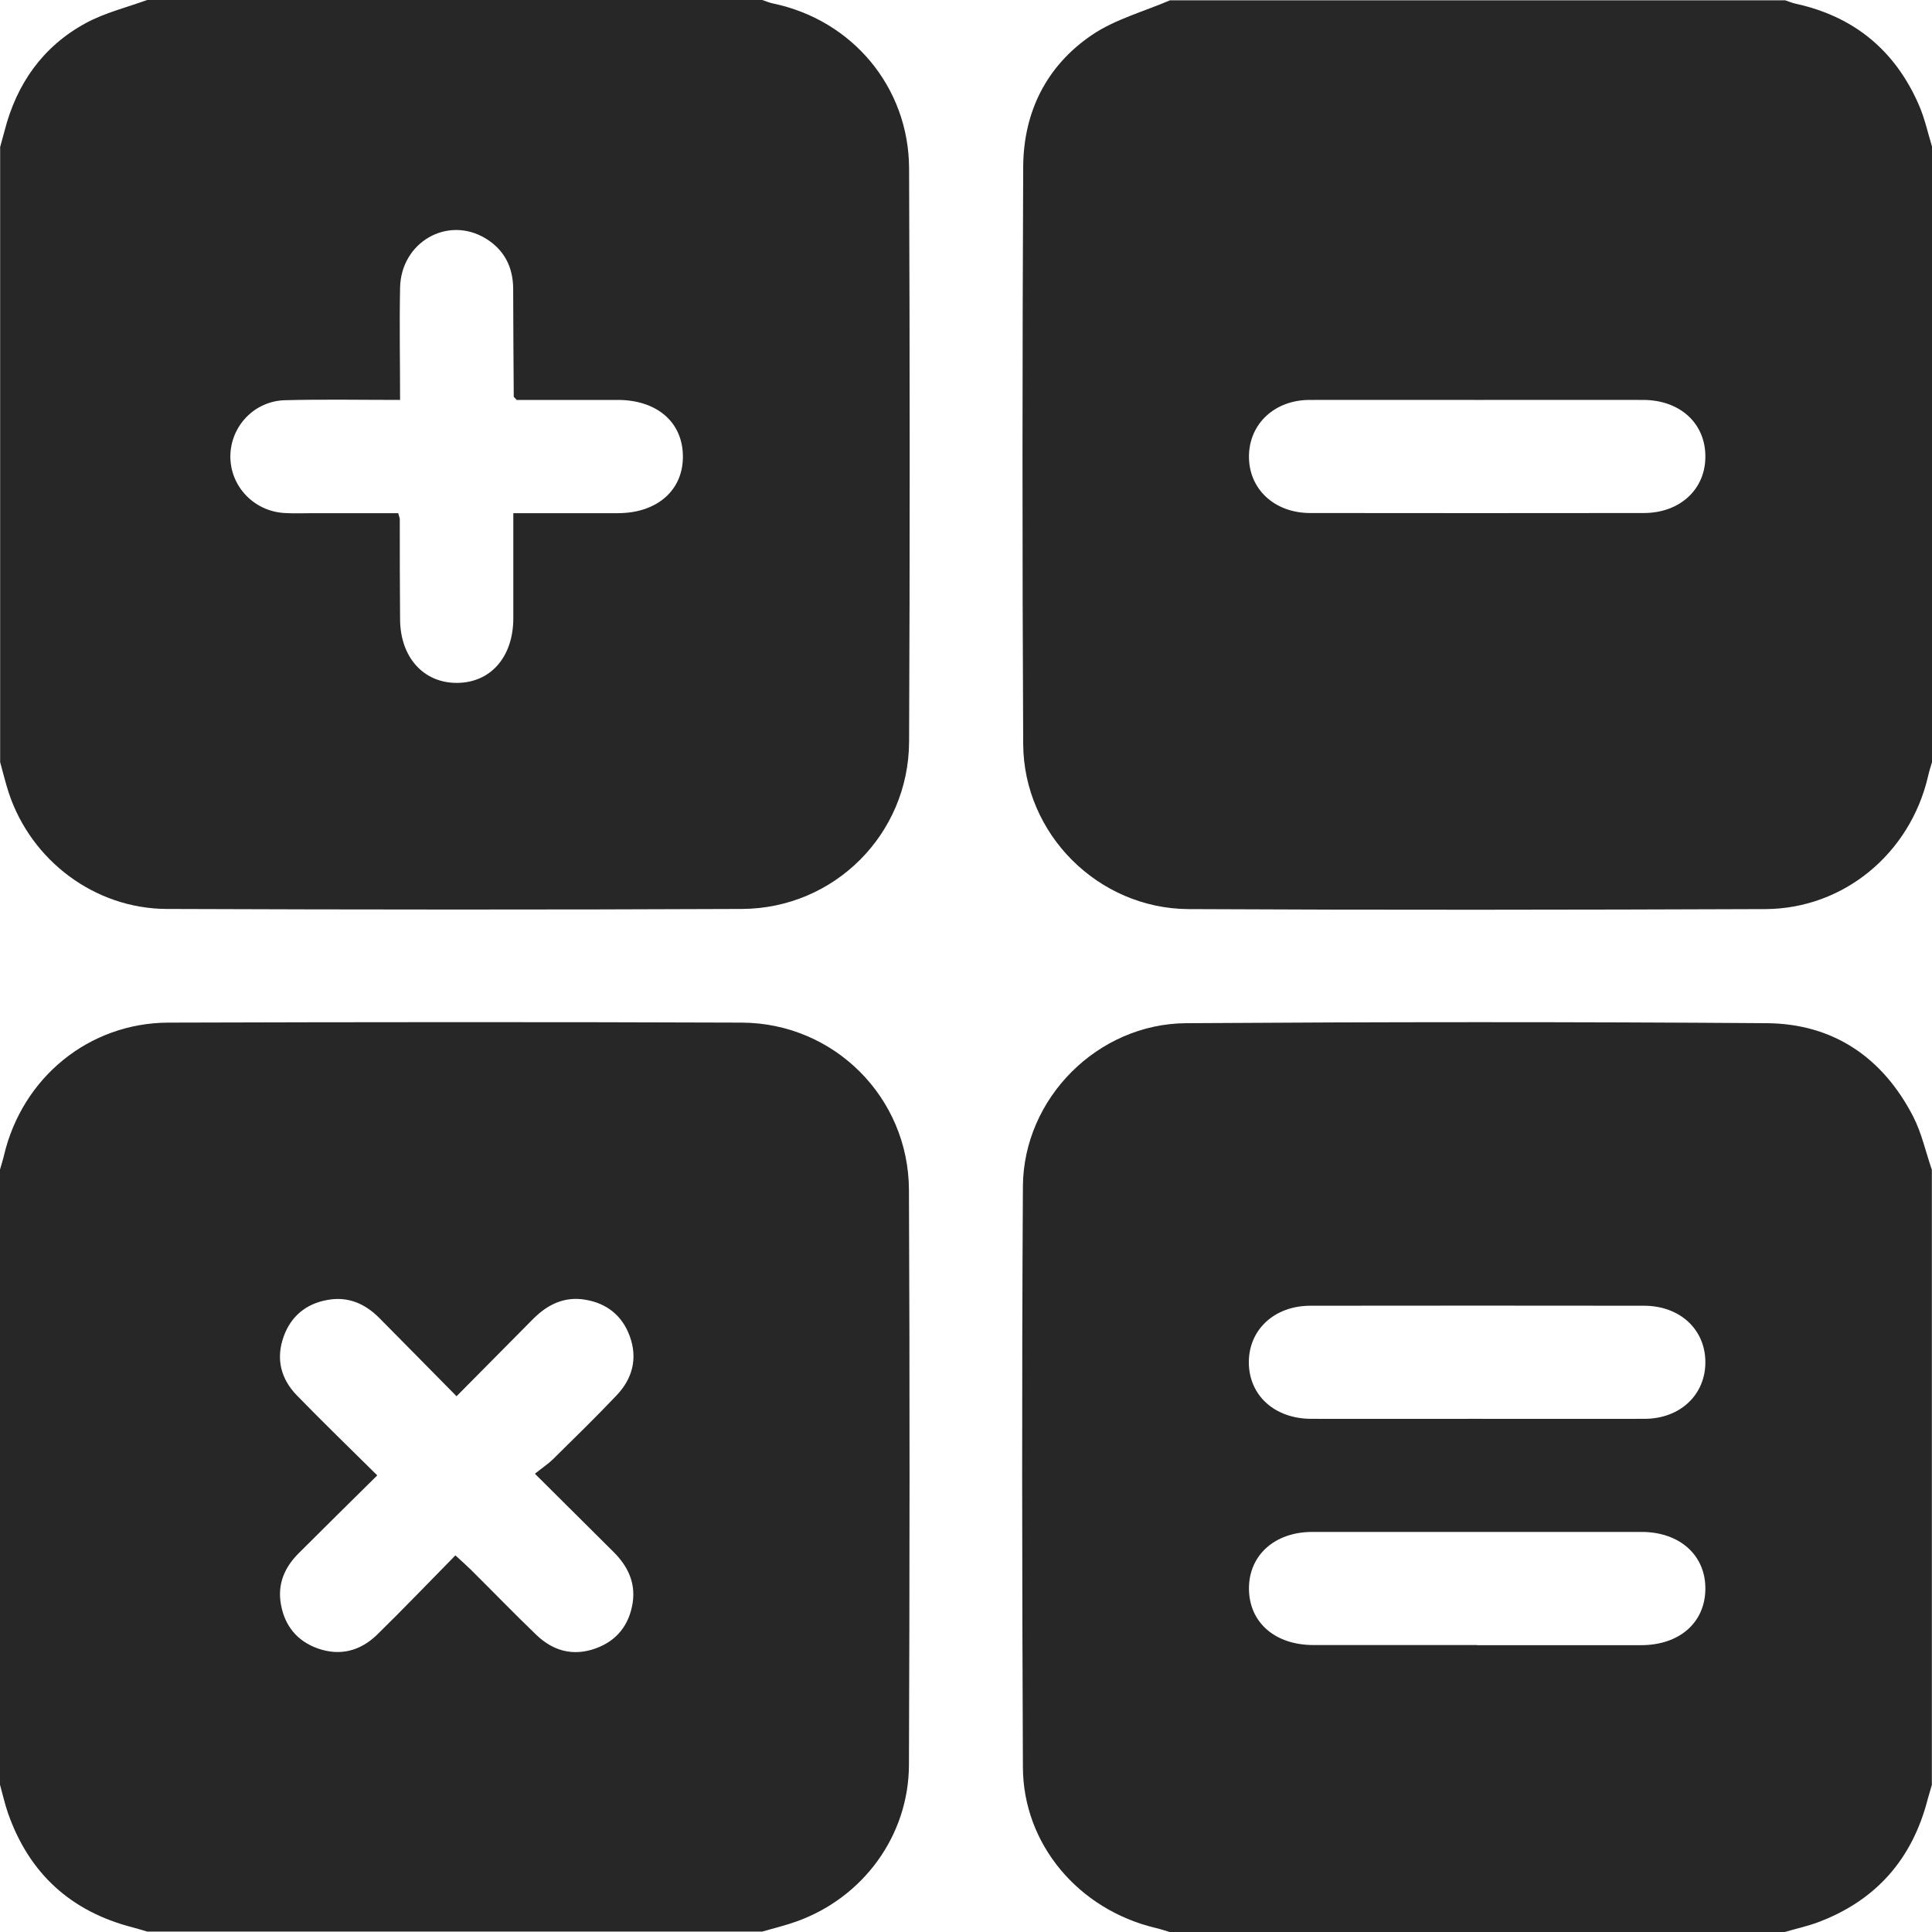
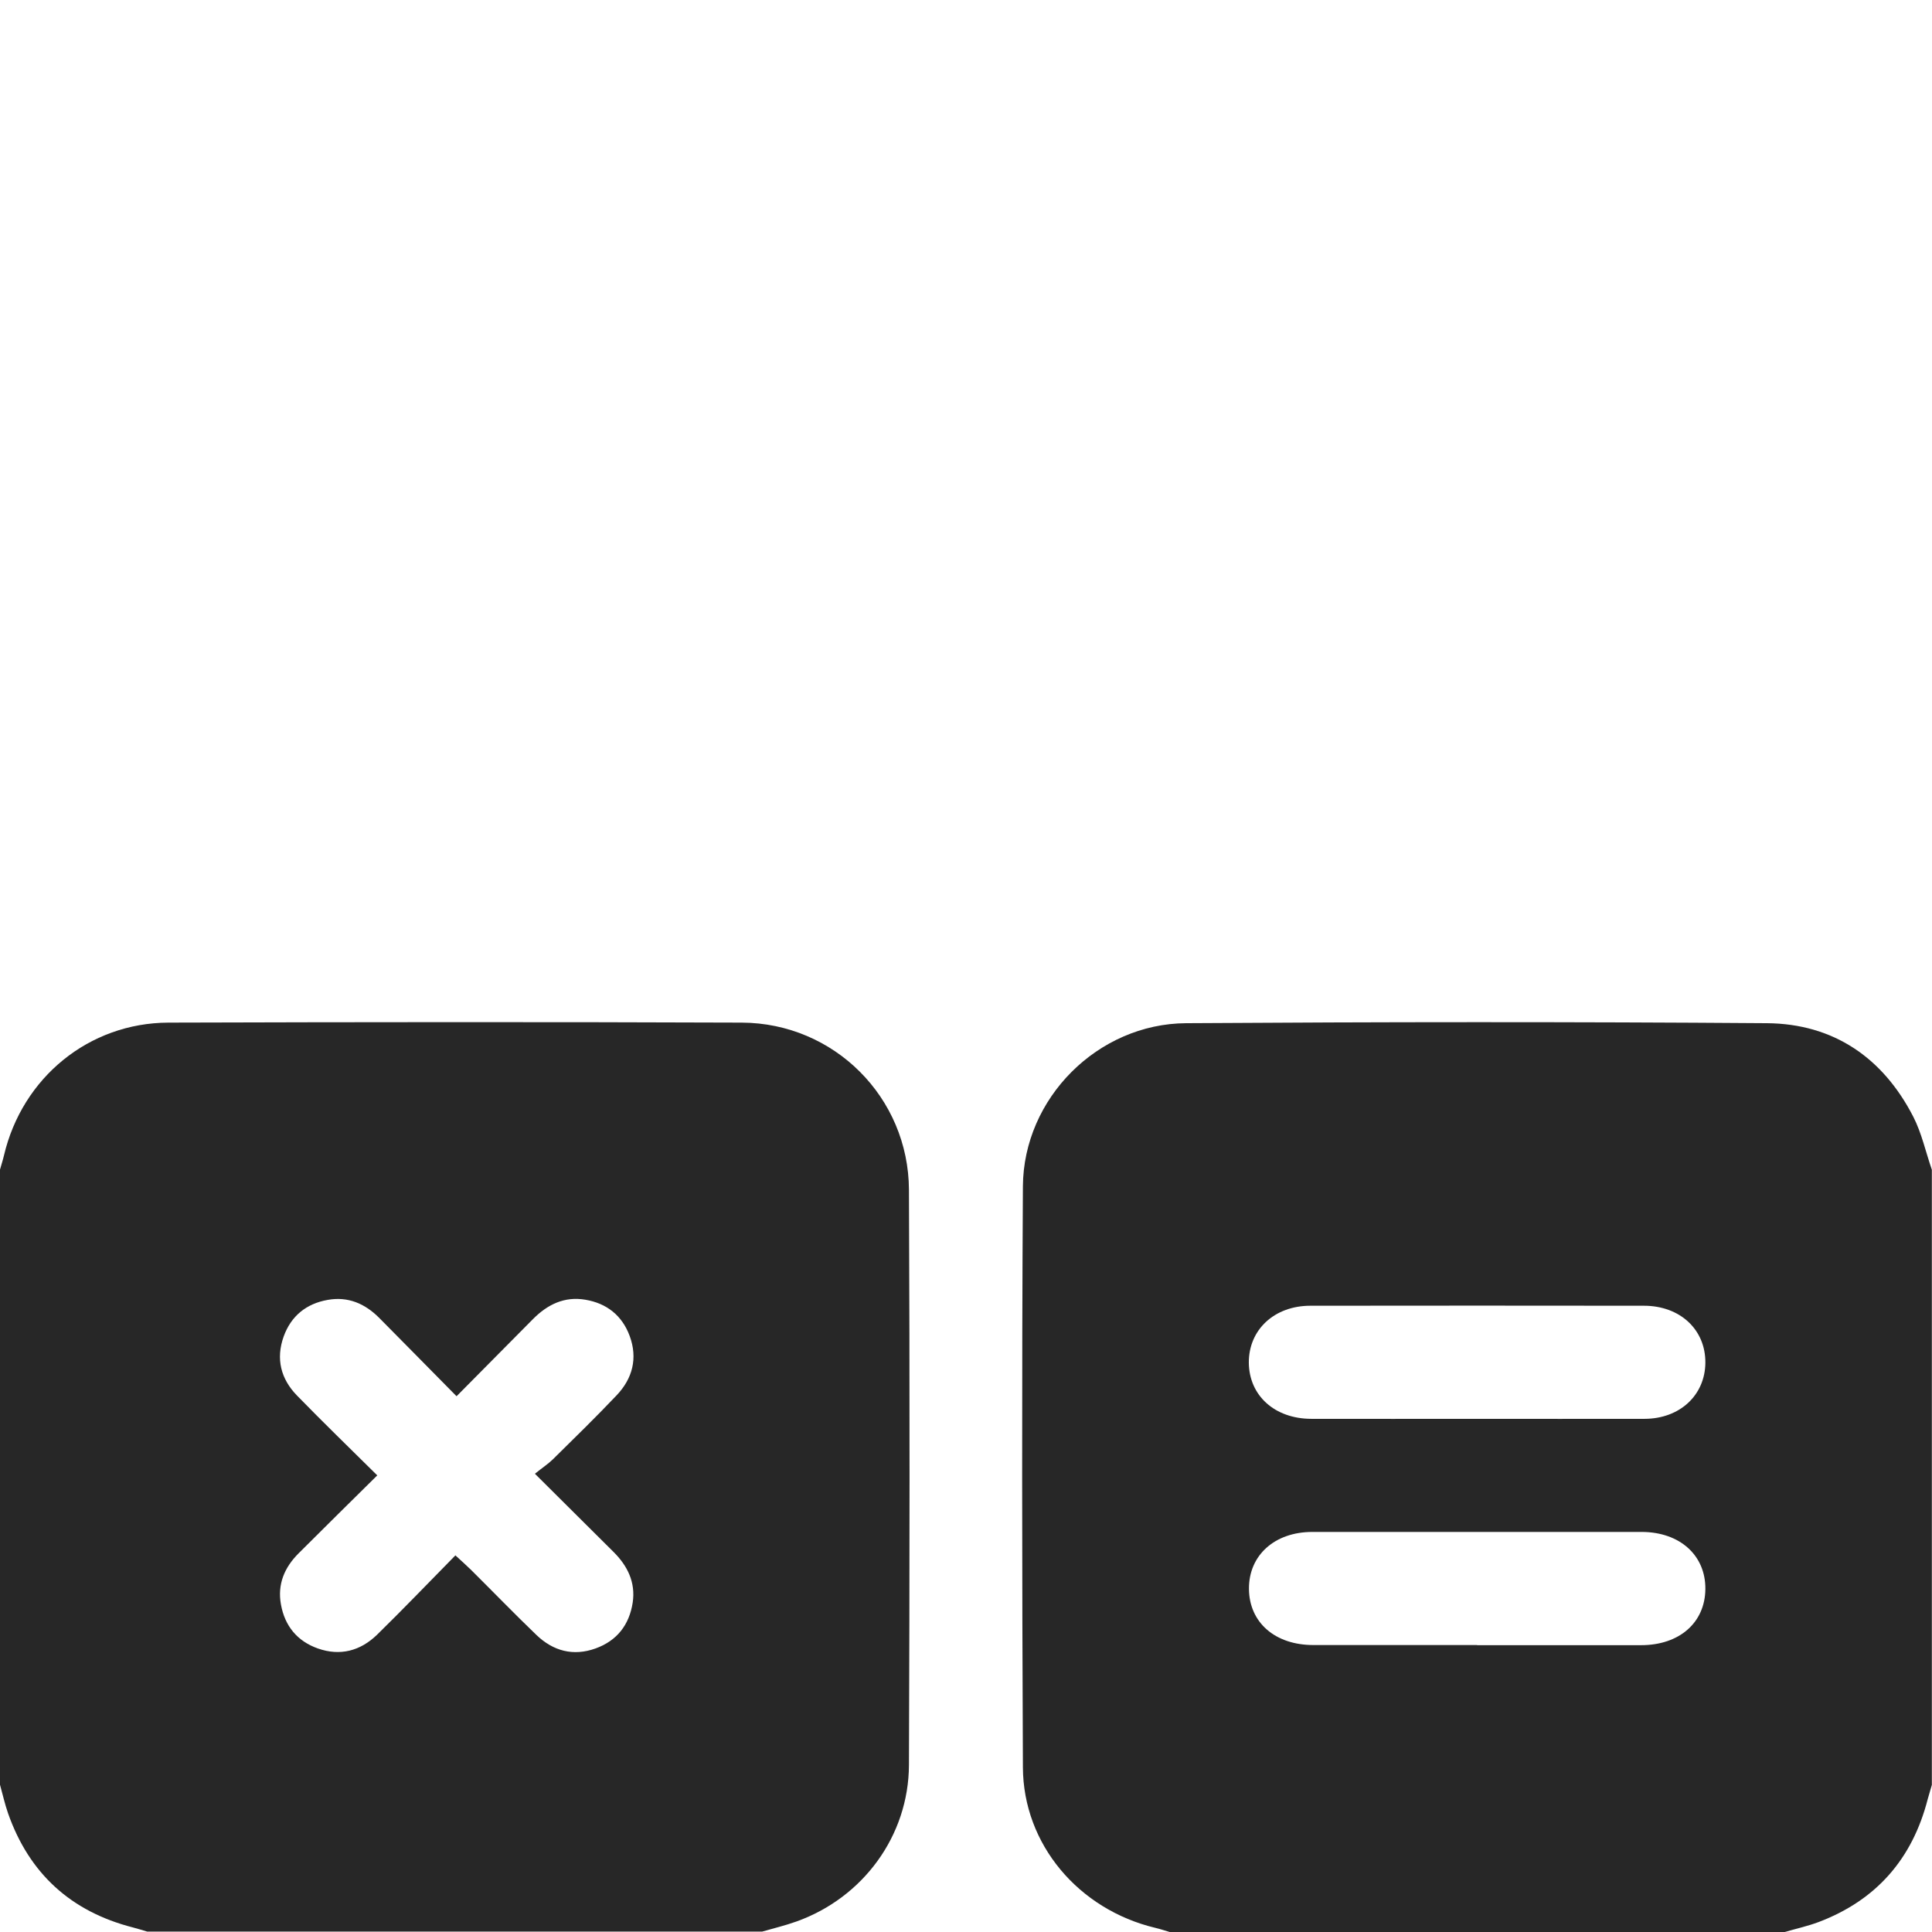
<svg xmlns="http://www.w3.org/2000/svg" id="Layer_1" viewBox="0 0 135.12 135.12">
  <defs>
    <style>.cls-1{fill:#272727;stroke-width:0px;}</style>
  </defs>
-   <path class="cls-1" d="m135.12,10.29v43.02c-.1.33-.21.67-.28,1-1.26,5.38-5.88,9.24-11.37,9.27-13.45.05-26.91.07-40.36,0-6.31-.04-11.52-5.25-11.55-11.55-.07-13.45-.06-26.91,0-40.36.02-3.83,1.62-7.06,4.8-9.22,1.62-1.1,3.63-1.64,5.47-2.43,14.34,0,28.68,0,43.02,0,.25.08.49.19.74.24,4.07.89,6.94,3.26,8.6,7.05.42.95.64,2,.95,3Zm-31.66,17.68c-3.95,0-7.9-.01-11.86,0-2.45,0-4.22,1.66-4.25,3.91-.03,2.3,1.76,4,4.29,4,7.77.01,15.54.01,23.32,0,2.54,0,4.33-1.67,4.31-3.98-.01-2.31-1.79-3.93-4.36-3.93-3.82-.01-7.64,0-11.46,0Z" />
-   <path class="cls-1" d="m10.29,0C24.63,0,38.97,0,53.31,0c.25.08.49.19.74.24,5.55,1.15,9.51,5.85,9.53,11.54.05,13.37.06,26.73,0,40.1-.03,6.46-5.23,11.66-11.69,11.69-13.41.06-26.82.05-40.23,0-5.03-.02-9.48-3.38-11.05-8.13-.23-.7-.4-1.43-.6-2.14,0-14.34,0-28.68,0-43.02.1-.38.21-.75.31-1.13C1.16,5.86,3,3.24,6.01,1.61,7.34.89,8.86.52,10.29,0Zm25.6,35.89c2.58,0,4.95,0,7.32,0,2.76,0,4.59-1.62,4.55-4.02-.03-2.35-1.82-3.89-4.53-3.9-2.41,0-4.81,0-7.1,0-.14-.17-.2-.2-.2-.23-.02-2.51-.03-5.01-.04-7.52,0-1.52-.61-2.74-1.92-3.54-2.66-1.62-5.93.25-5.99,3.45-.05,2.58,0,5.16,0,7.84-2.79,0-5.42-.05-8.04.02-2.16.05-3.82,1.83-3.83,3.93,0,2.1,1.65,3.84,3.8,3.96.66.04,1.32.01,1.98.01,2,0,4.01,0,5.96,0,.07.26.11.34.11.42,0,2.33,0,4.66.02,6.99.01,2.66,1.63,4.47,3.98,4.46,2.35-.01,3.93-1.81,3.94-4.5,0-2.41,0-4.82,0-7.37Z" />
  <path class="cls-1" d="m0,124.82c0-14.34,0-28.68,0-43.02.09-.33.2-.66.28-1,1.28-5.43,5.93-9.26,11.5-9.28,13.37-.04,26.73-.05,40.1,0,6.46.03,11.66,5.23,11.69,11.69.06,13.41.05,26.82,0,40.23-.02,4.96-3.22,9.29-7.88,10.95-.78.28-1.59.47-2.38.7H10.29c-.33-.1-.66-.2-1-.29-4.33-1.11-7.25-3.77-8.73-7.99C.34,126.18.19,125.5,0,124.82Zm26.39-21.64c-1.95,1.93-3.74,3.69-5.51,5.46-.99.99-1.49,2.17-1.23,3.58.27,1.5,1.14,2.56,2.58,3.07,1.56.55,2.97.17,4.13-.95,1.84-1.8,3.63-3.67,5.49-5.56.46.42.78.71,1.09,1.01,1.53,1.52,3.03,3.07,4.58,4.56,1.17,1.12,2.57,1.5,4.13.94,1.5-.54,2.36-1.65,2.6-3.21.21-1.41-.36-2.57-1.35-3.55-1.77-1.76-3.53-3.51-5.49-5.46.51-.41.92-.68,1.26-1.01,1.5-1.48,3.01-2.95,4.46-4.48,1.11-1.17,1.48-2.59.91-4.14-.53-1.44-1.61-2.29-3.1-2.54-1.46-.25-2.65.33-3.67,1.36-1.75,1.77-3.5,3.53-5.34,5.39-1.91-1.93-3.66-3.72-5.42-5.49-.99-.99-2.17-1.5-3.58-1.25-1.5.26-2.57,1.12-3.09,2.56-.56,1.56-.2,2.97.93,4.13,1.8,1.85,3.66,3.65,5.63,5.6Z" />
-   <path class="cls-1" d="m124.82,135.12h-43.02c-.33-.1-.66-.21-1-.29-5.36-1.28-9.24-5.84-9.26-11.23-.06-13.54-.08-27.09,0-40.63.04-6.17,5.24-11.37,11.41-11.41,13.54-.09,27.09-.1,40.63,0,4.64.04,8.1,2.4,10.23,6.54.59,1.15.87,2.47,1.3,3.71v43.02c-.1.33-.2.67-.29,1-1.07,4.17-3.59,7.06-7.62,8.59-.77.29-1.59.47-2.38.7Zm-21.65-35.89c3.95,0,7.9.01,11.86,0,2.46-.01,4.22-1.66,4.24-3.92.02-2.31-1.76-3.99-4.3-3.99-7.77-.01-15.54-.01-23.32,0-2.53,0-4.32,1.68-4.31,3.98.02,2.3,1.8,3.92,4.36,3.93,3.82.01,7.64,0,11.46,0Zm.14,15.83c3.82,0,7.64,0,11.46,0,2.69,0,4.48-1.58,4.5-3.93.02-2.35-1.78-3.98-4.44-3.99-7.68,0-15.37,0-23.05,0-2.64,0-4.45,1.64-4.43,3.99.02,2.34,1.82,3.92,4.5,3.92,3.82,0,7.64,0,11.46,0Z" />
+   <path class="cls-1" d="m124.82,135.12h-43.02c-.33-.1-.66-.21-1-.29-5.36-1.28-9.24-5.84-9.26-11.23-.06-13.54-.08-27.09,0-40.63.04-6.17,5.24-11.37,11.41-11.41,13.54-.09,27.09-.1,40.63,0,4.64.04,8.1,2.4,10.23,6.54.59,1.15.87,2.47,1.3,3.71v43.02c-.1.33-.2.67-.29,1-1.07,4.17-3.59,7.06-7.62,8.59-.77.29-1.59.47-2.38.7m-21.65-35.89c3.95,0,7.9.01,11.86,0,2.46-.01,4.22-1.66,4.24-3.92.02-2.31-1.76-3.99-4.3-3.99-7.77-.01-15.54-.01-23.32,0-2.53,0-4.32,1.68-4.31,3.98.02,2.3,1.8,3.92,4.36,3.93,3.82.01,7.64,0,11.46,0Zm.14,15.83c3.82,0,7.64,0,11.46,0,2.69,0,4.48-1.58,4.5-3.93.02-2.35-1.78-3.98-4.44-3.99-7.68,0-15.37,0-23.05,0-2.64,0-4.45,1.64-4.43,3.99.02,2.34,1.82,3.92,4.5,3.92,3.82,0,7.64,0,11.46,0Z" />
</svg>